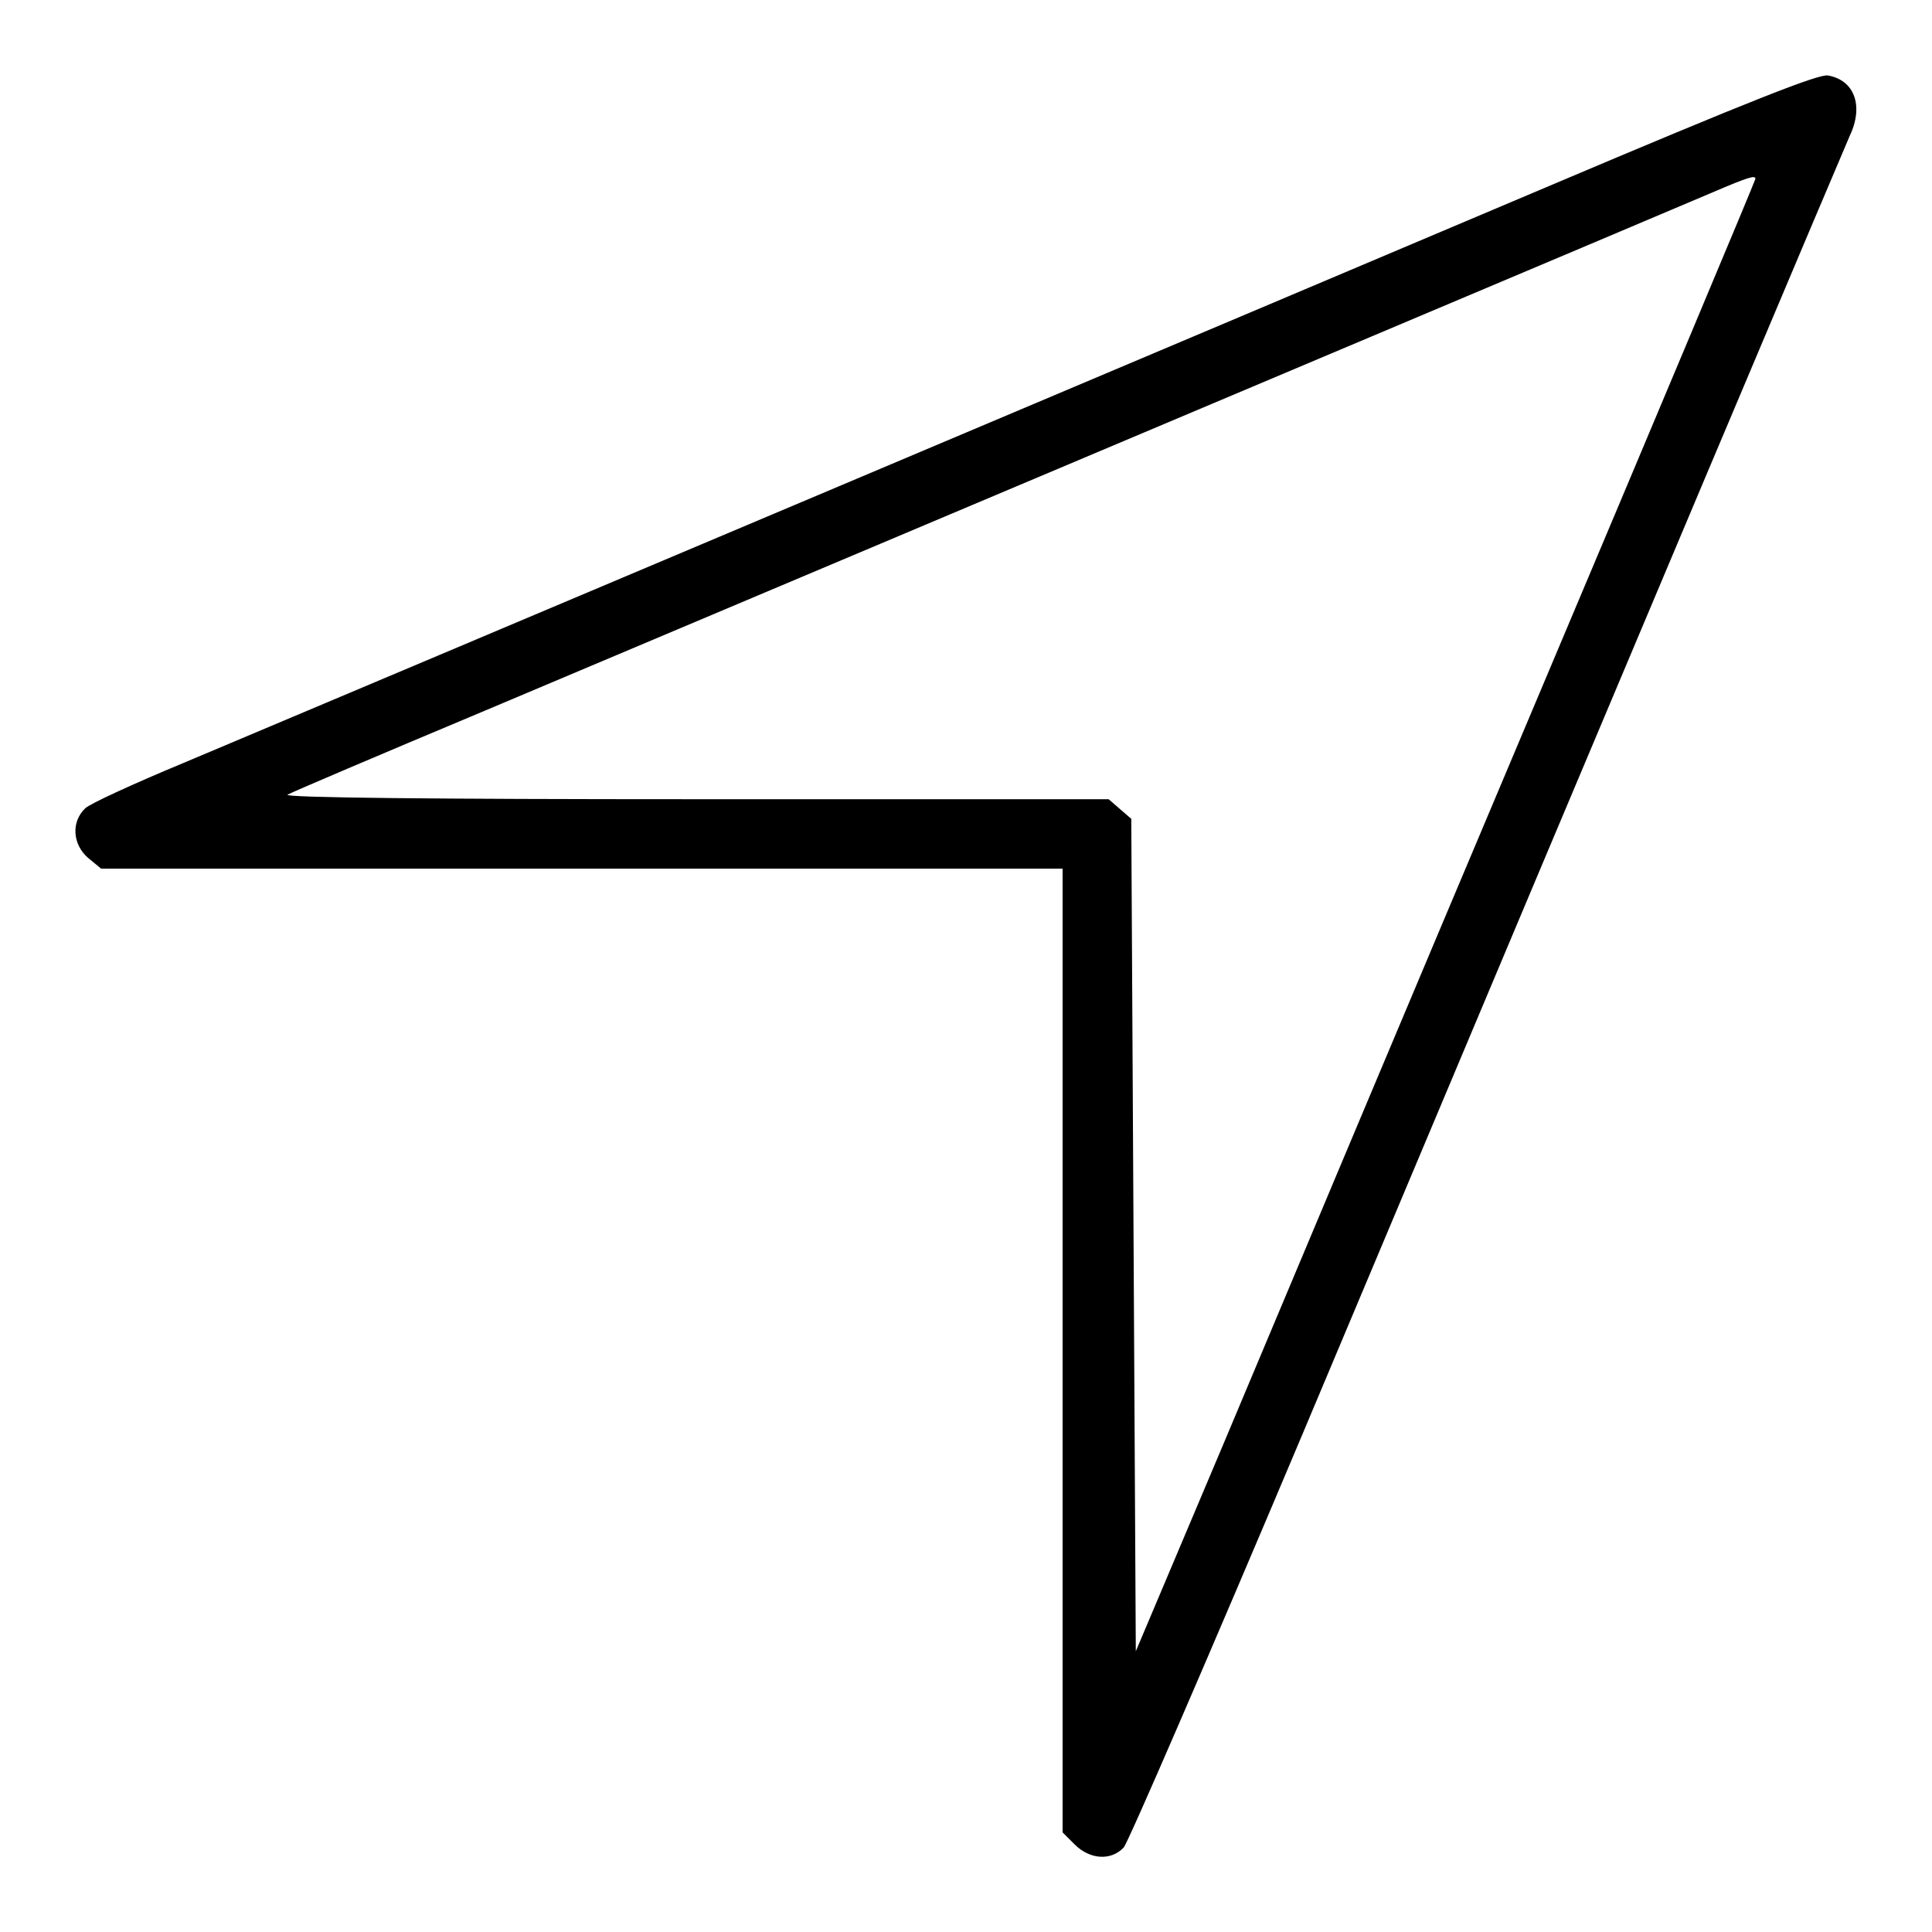
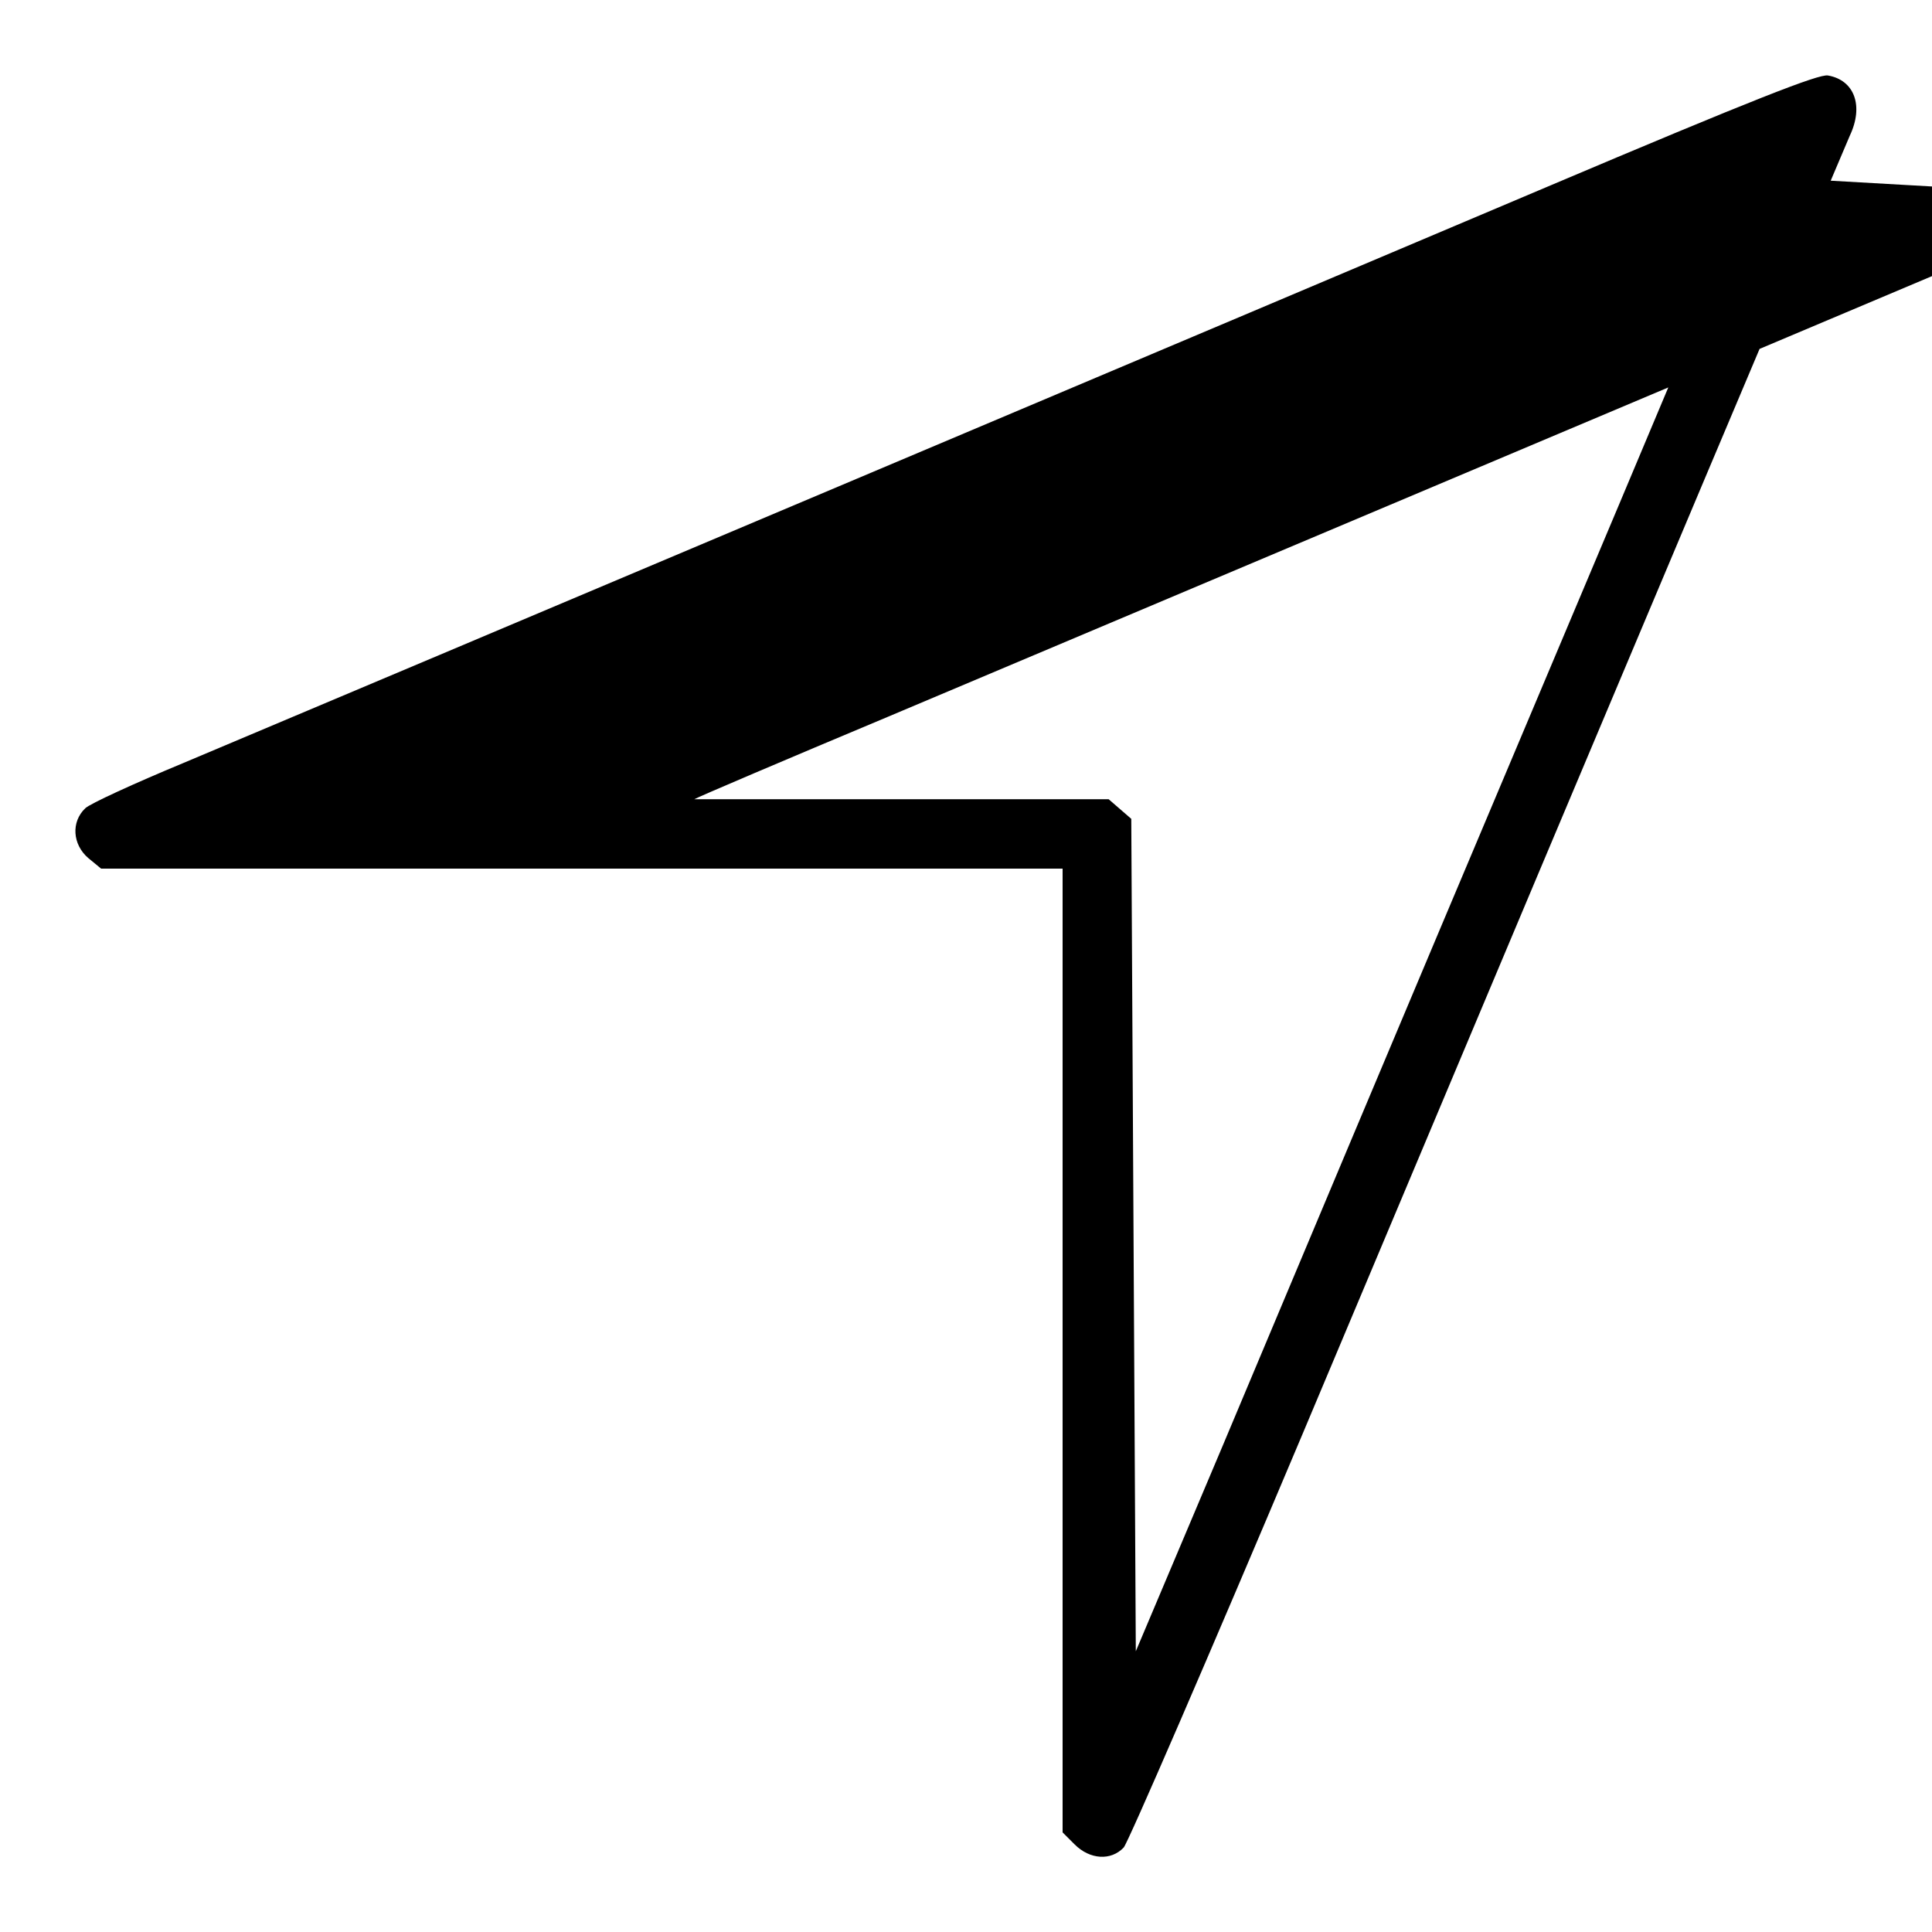
<svg xmlns="http://www.w3.org/2000/svg" version="1.1" x="0px" y="0px" viewBox="0 0 256 256" enable-background="new 0 0 256 256" xml:space="preserve">
  <g>
    <g>
      <g>
-         <path fill="#000000" d="M204.9,24.8C170.7,39.3,49,90.7,24.3,101.1c-6.5,2.7-12.4,5.4-13,6c-1.9,1.8-1.7,4.8,0.4,6.6l1.7,1.4h63.7h63.7V179v63.8l1.6,1.6c2,2,4.8,2.2,6.5,0.4c0.6-0.7,11.3-25.4,23.7-54.8C218.8,80.1,244.3,19.8,245.1,18c1.9-4,0.6-7.4-2.9-8C241,9.8,232.5,13.1,204.9,24.8z M232.6,23.7c0,0.2-13.3,31.9-29.6,70.5c-16.3,38.6-34.7,82.4-41,97.4l-11.5,27.2l-0.3-55.1l-0.3-55.2l-1.5-1.3l-1.5-1.3H92c-34.2,0-54.5-0.2-53.9-0.6c0.5-0.3,12-5.2,25.6-10.9c71.3-30.1,158.8-67,163.2-68.9C231.8,23.4,232.6,23.2,232.6,23.7z" />
+         <path fill="#000000" d="M204.9,24.8C170.7,39.3,49,90.7,24.3,101.1c-6.5,2.7-12.4,5.4-13,6c-1.9,1.8-1.7,4.8,0.4,6.6l1.7,1.4h63.7h63.7V179v63.8l1.6,1.6c2,2,4.8,2.2,6.5,0.4c0.6-0.7,11.3-25.4,23.7-54.8C218.8,80.1,244.3,19.8,245.1,18c1.9-4,0.6-7.4-2.9-8C241,9.8,232.5,13.1,204.9,24.8z M232.6,23.7c0,0.2-13.3,31.9-29.6,70.5c-16.3,38.6-34.7,82.4-41,97.4l-11.5,27.2l-0.3-55.1l-0.3-55.2l-1.5-1.3l-1.5-1.3H92c0.5-0.3,12-5.2,25.6-10.9c71.3-30.1,158.8-67,163.2-68.9C231.8,23.4,232.6,23.2,232.6,23.7z" />
      </g>
    </g>
  </g>
</svg>